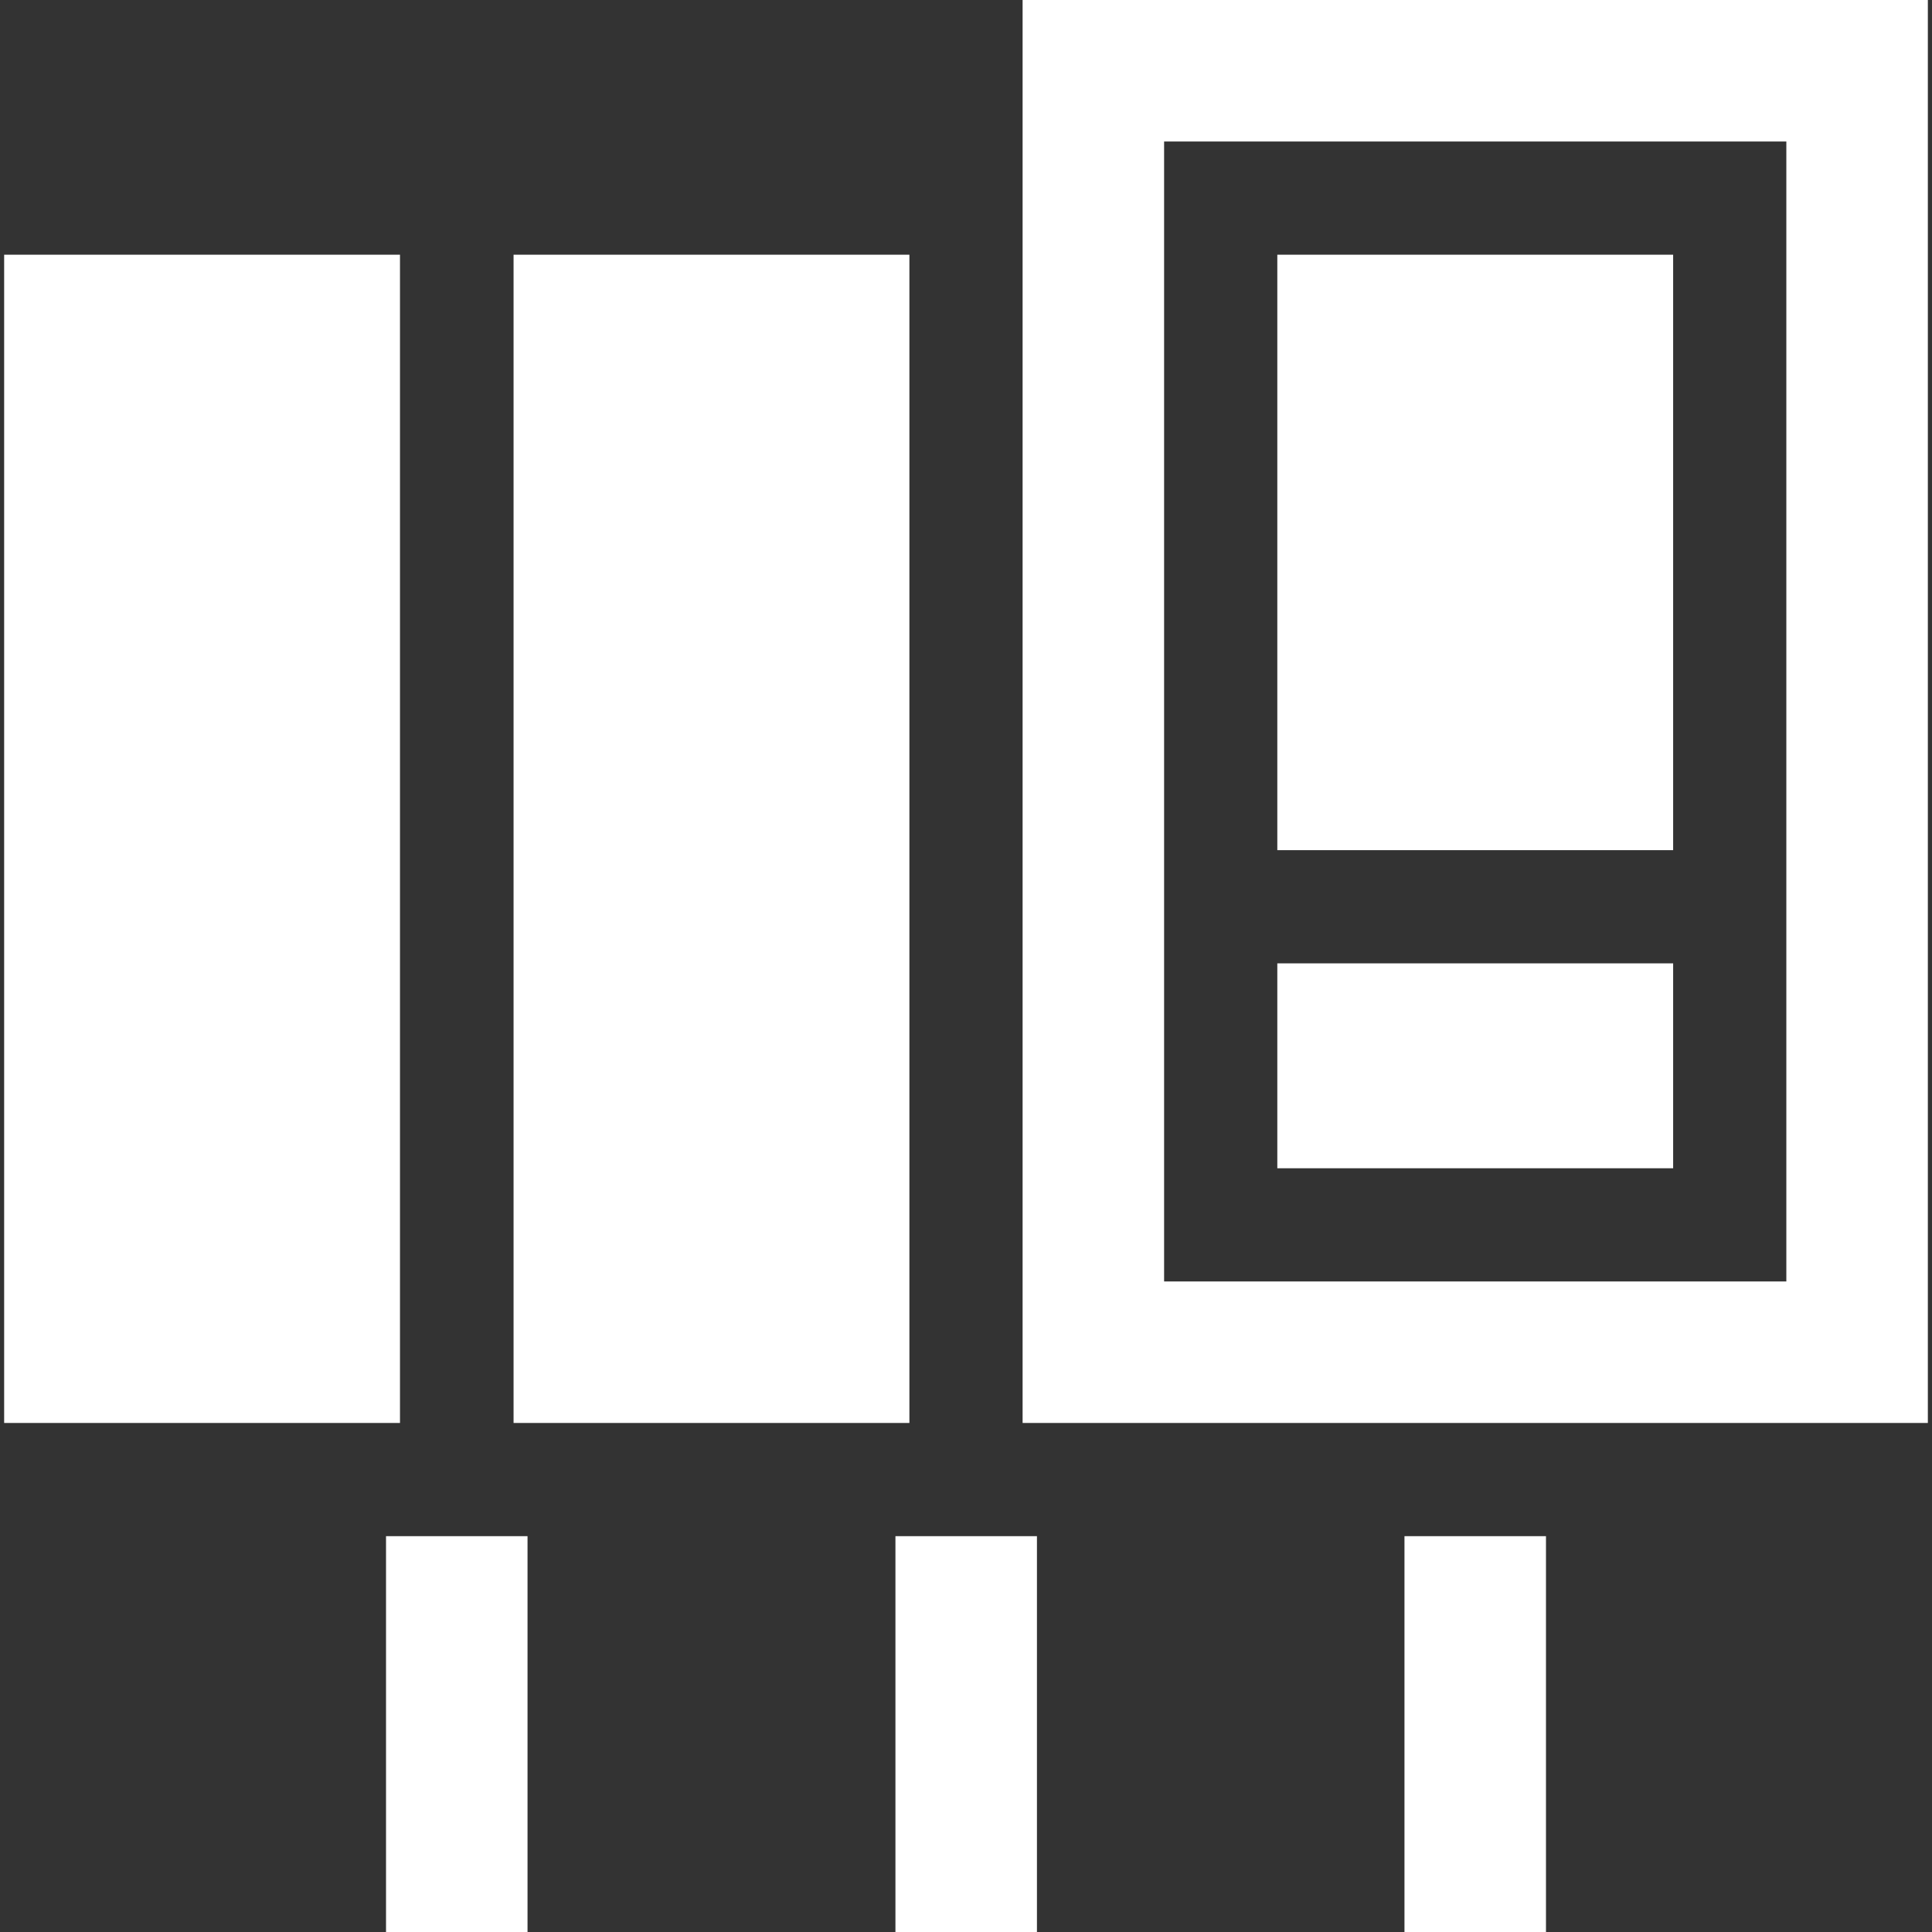
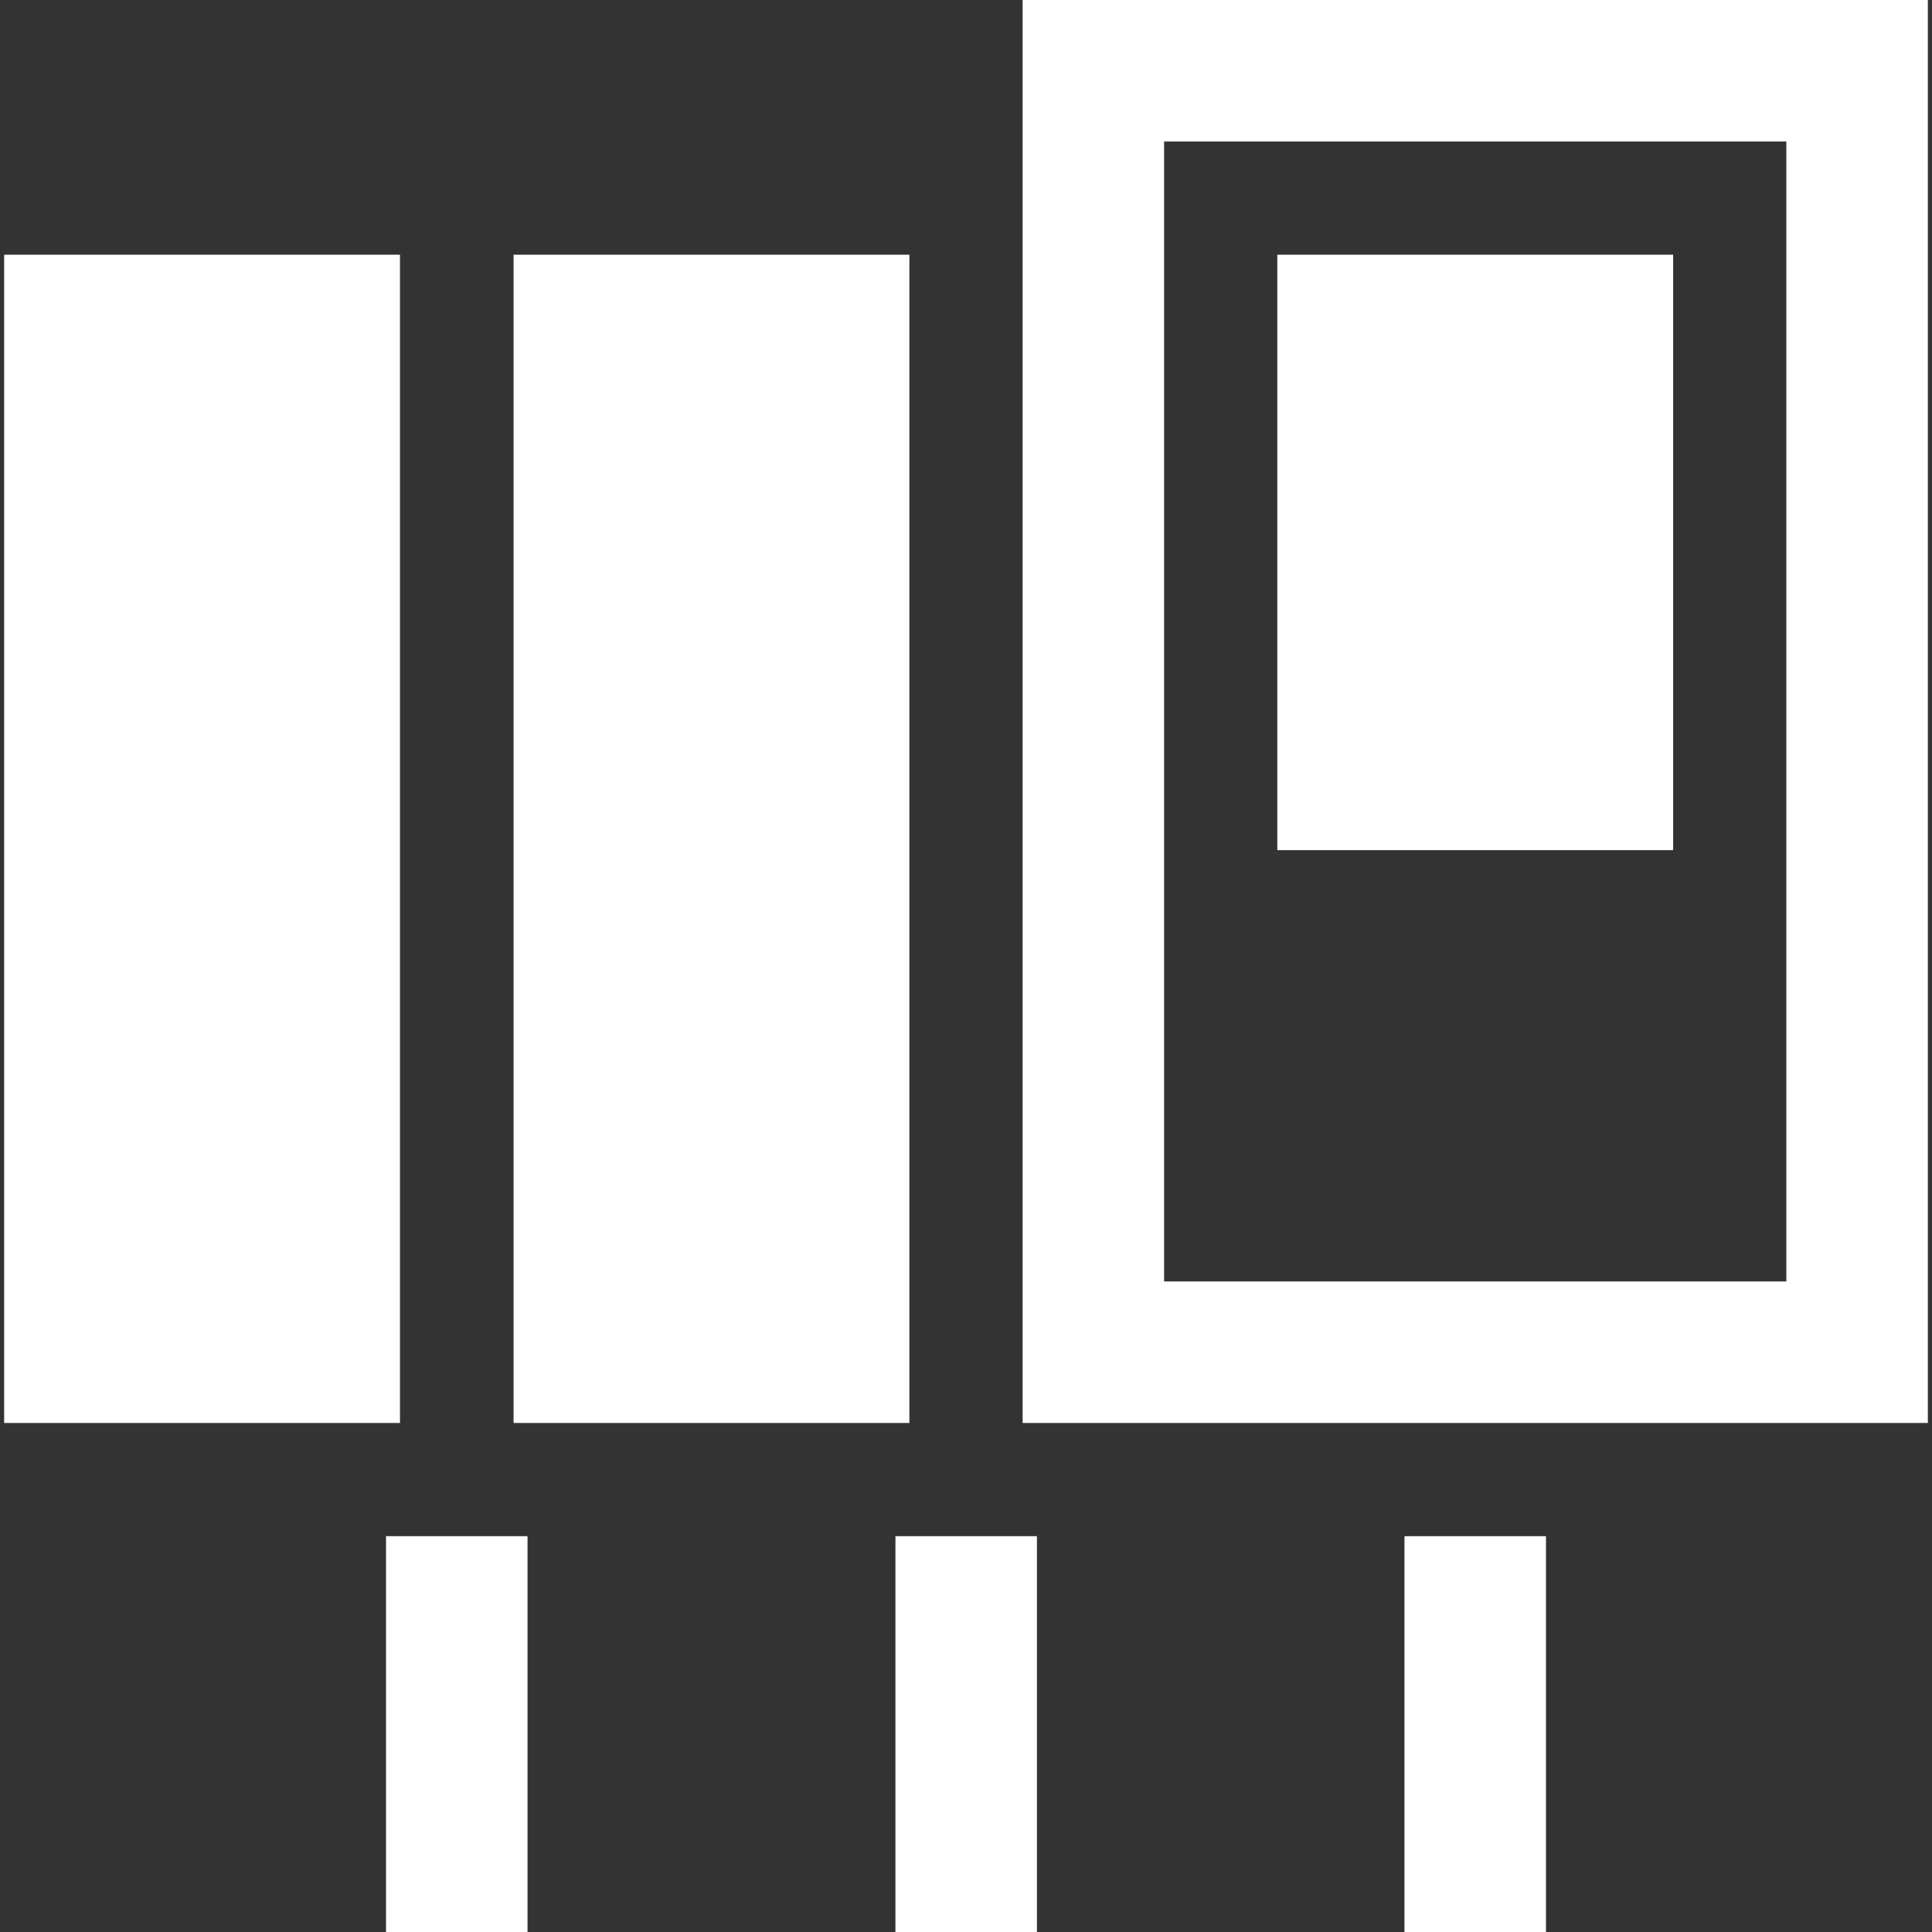
<svg xmlns="http://www.w3.org/2000/svg" version="1.1" id="Capa_1" x="0px" y="0px" viewBox="0 0 512 512" style="enable-background:new 0 0 512 512;" xml:space="preserve">
  <rect x="0" y="0" width="512" height="512" fill="#333333" stroke="none" />
  <style type="text/css">
	.st0{fill:#FFFFFF;}
</style>
  <g>
    <path class="st0" d="M372.2,407.1h37.5V512h-37.5V407.1z" />
    <path class="st0" d="M102.3,407.1h37.5V512h-37.5L102.3,407.1z" />
    <path class="st0" d="M237.3,407.1h37.5V512h-37.5L237.3,407.1z" />
    <path class="st0" d="M271,377.1h239.9V0H271V377.1z M308.5,37.5h164.9v302.1H308.5V37.5z" />
    <path class="st0" d="M136.1,67.5H241v309.6H136.1V67.5z" />
    <path class="st0" d="M1.1,67.5h104.9v309.6H1.1V67.5z" />
    <path class="st0" d="M338.5,67.5h104.9v157.8H338.5V67.5z" />
-     <path class="st0" d="M338.5,255.3h104.9v54.3H338.5V255.3z" />
  </g>
</svg>